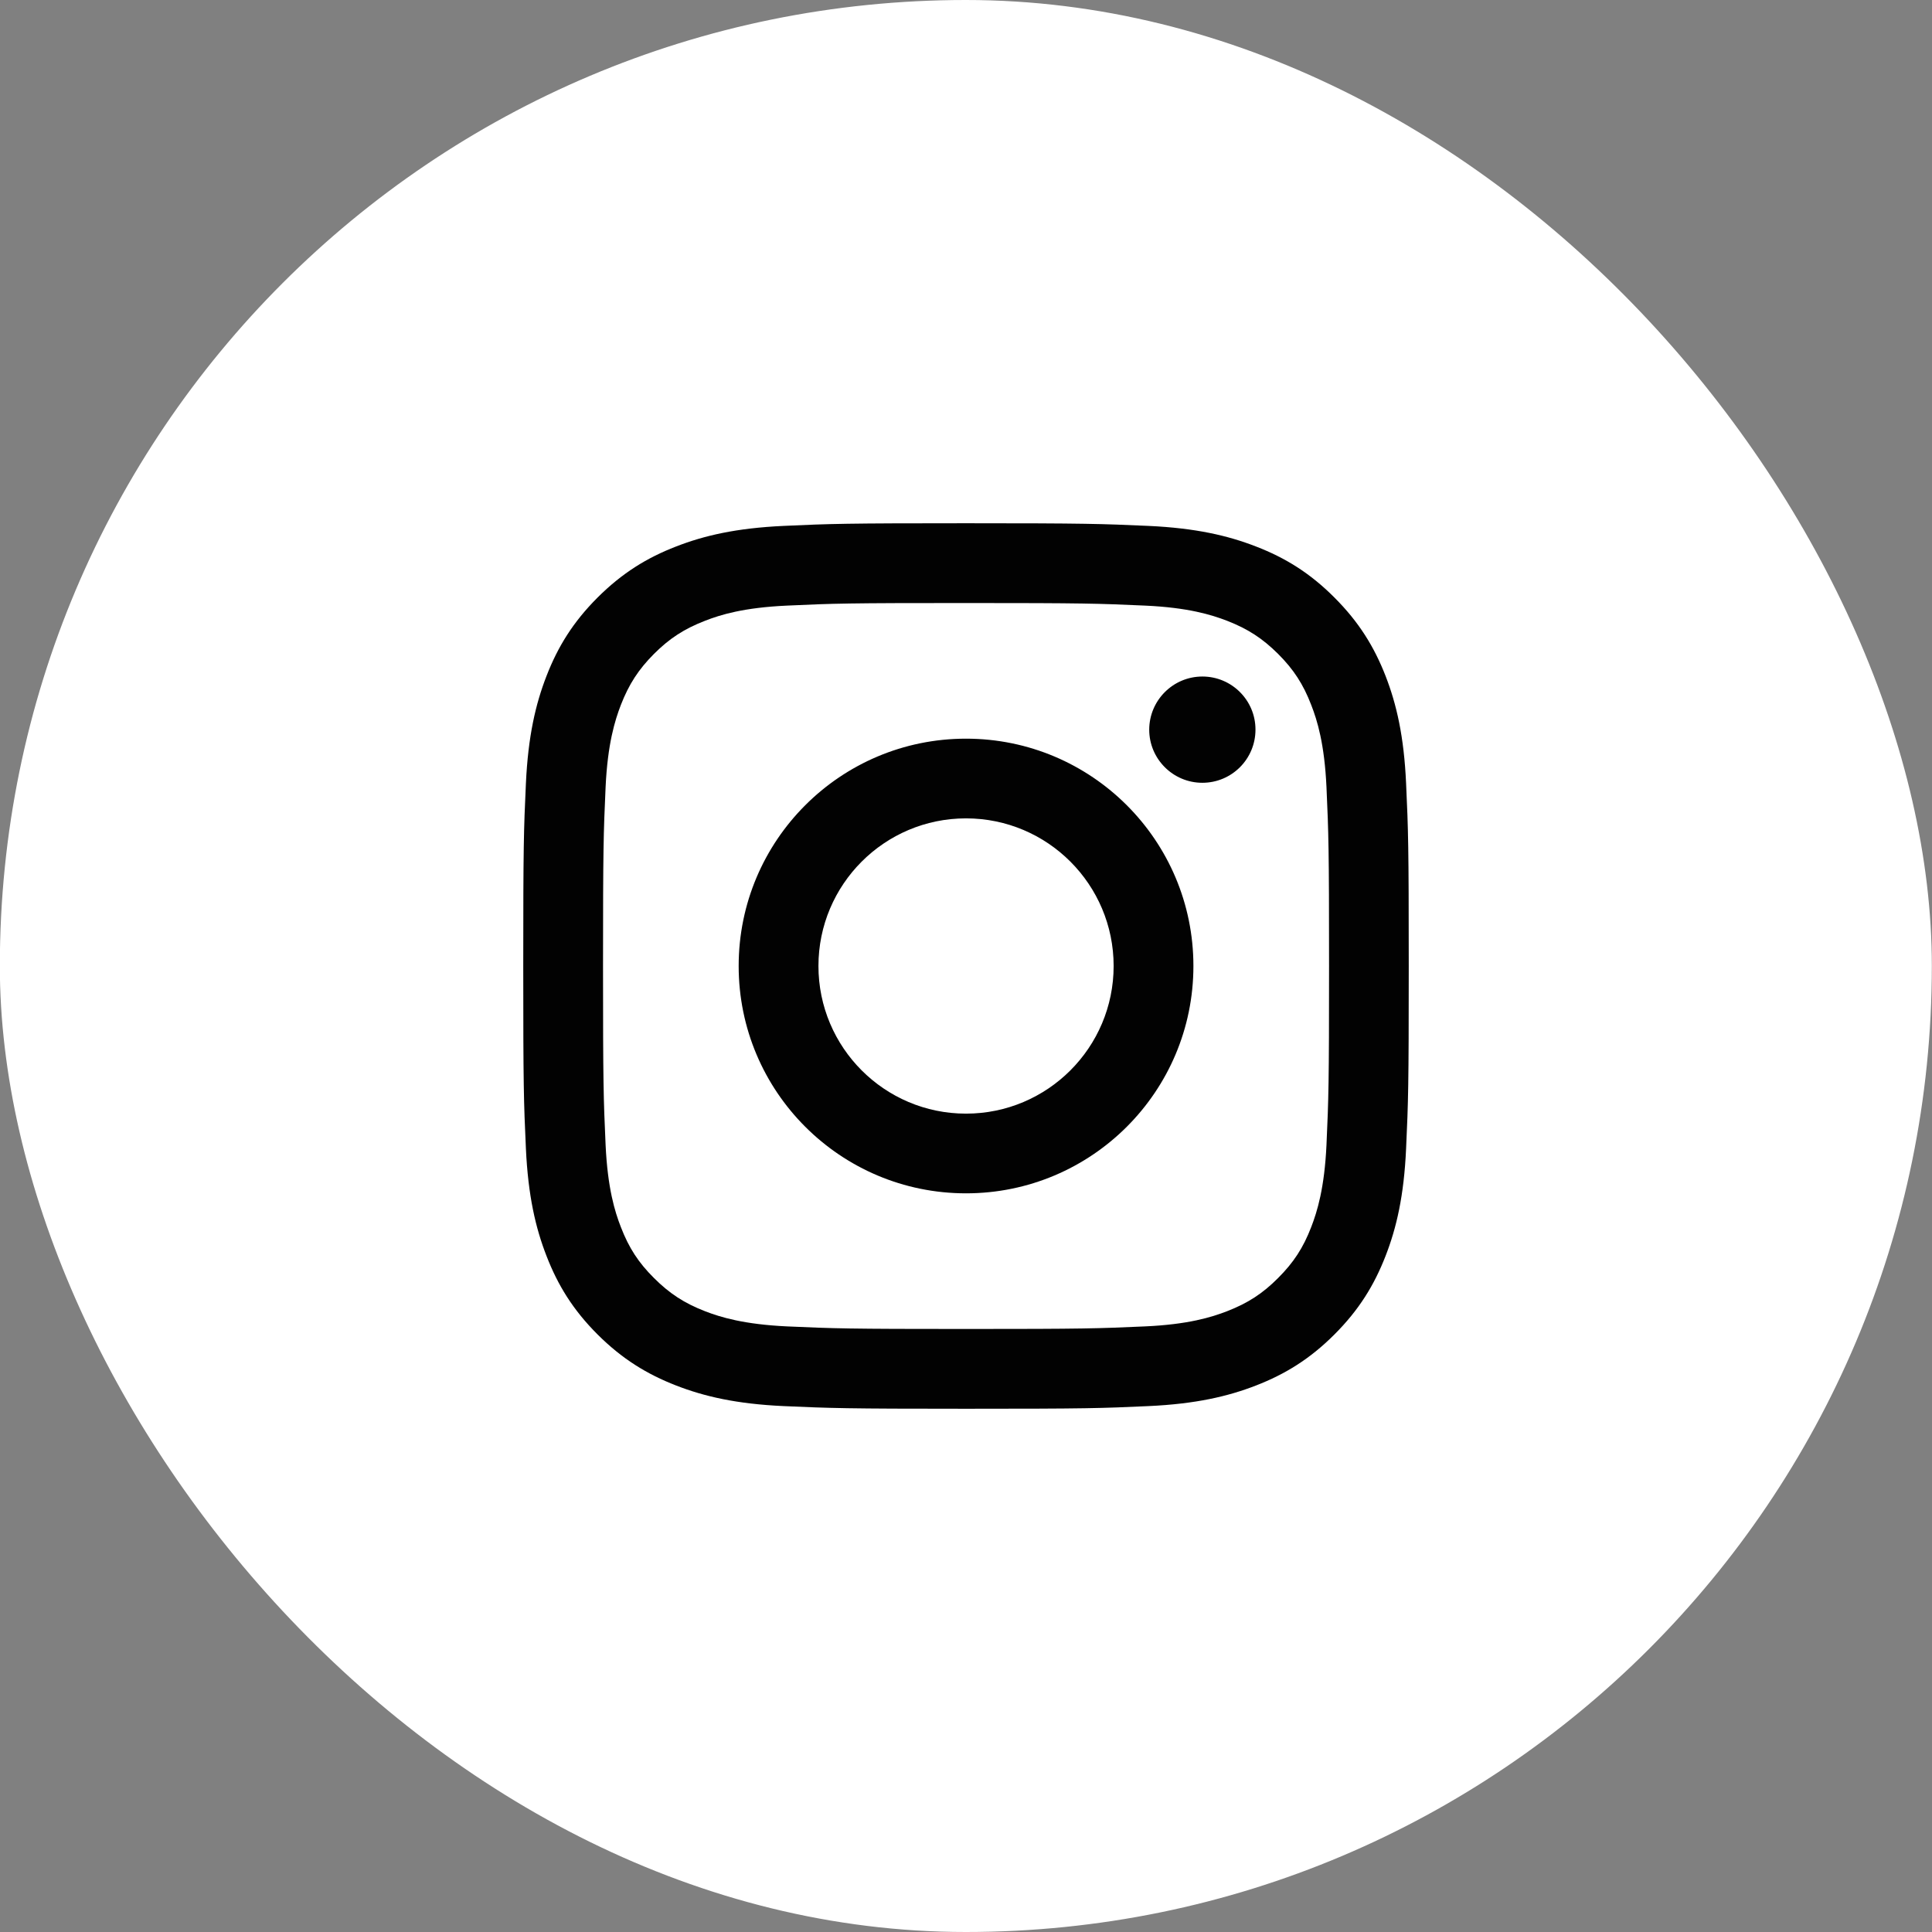
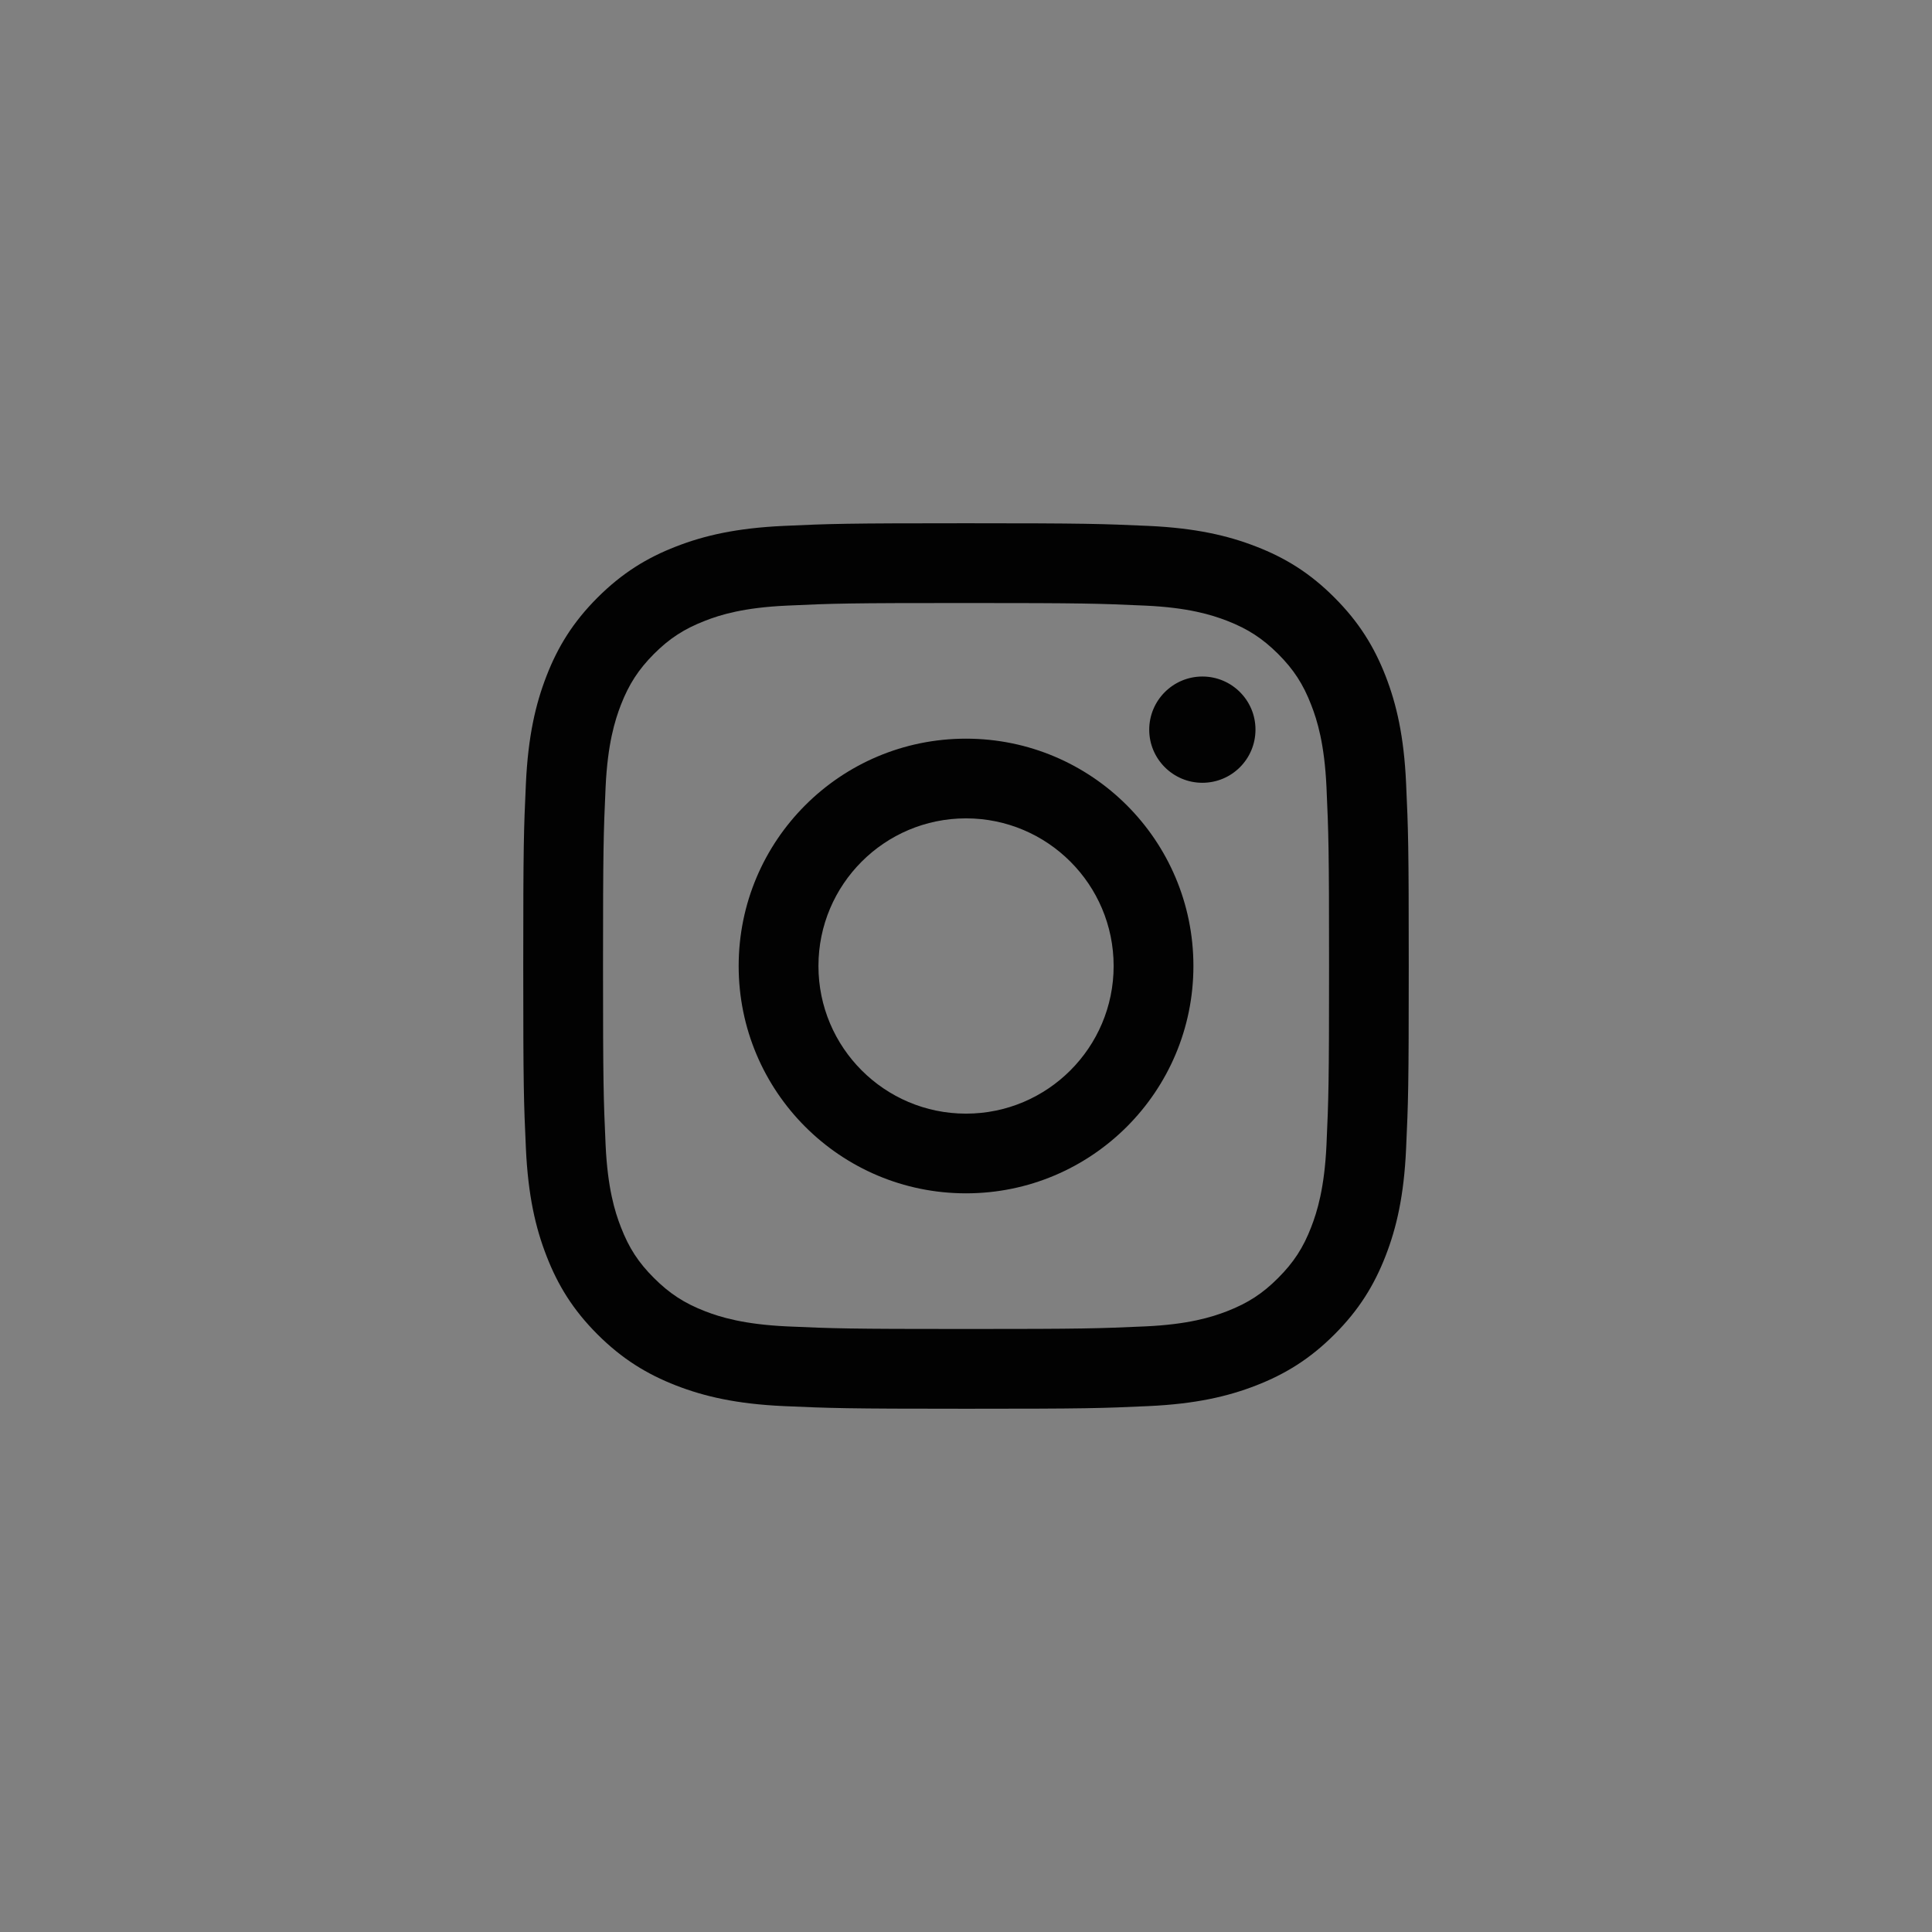
<svg xmlns="http://www.w3.org/2000/svg" width="24" height="24" viewBox="0 0 24 24" fill="none">
  <rect x="0" y="0" width="24" height="24" fill="#808080" stroke="none" />
-   <rect x="-0.002" width="24" height="24" rx="12" fill="white" />
  <path d="M10.167 12C10.167 10.988 10.988 10.166 12 10.166C13.013 10.166 13.834 10.988 13.834 12C13.834 13.012 13.013 13.834 12 13.834C10.988 13.834 10.167 13.012 10.167 12ZM9.176 12C9.176 13.56 10.44 14.824 12 14.824C13.56 14.824 14.825 13.56 14.825 12C14.825 10.44 13.56 9.176 12 9.176C10.44 9.176 9.176 10.44 9.176 12ZM14.276 9.064C14.276 9.428 14.572 9.724 14.936 9.724C15.301 9.724 15.596 9.429 15.596 9.064C15.597 8.7 15.301 8.404 14.937 8.404C14.572 8.404 14.277 8.7 14.276 9.064ZM9.778 16.477C9.242 16.452 8.95 16.363 8.757 16.288C8.5 16.188 8.317 16.069 8.124 15.876C7.931 15.684 7.812 15.501 7.713 15.244C7.637 15.05 7.548 14.759 7.523 14.223C7.497 13.643 7.491 13.469 7.491 12C7.491 10.531 7.497 10.358 7.523 9.777C7.548 9.241 7.638 8.95 7.713 8.756C7.813 8.499 7.932 8.316 8.124 8.123C8.316 7.931 8.499 7.812 8.757 7.712C8.95 7.636 9.242 7.547 9.778 7.523C10.358 7.496 10.532 7.491 12 7.491C13.468 7.491 13.643 7.497 14.223 7.523C14.759 7.547 15.05 7.637 15.244 7.712C15.501 7.812 15.684 7.931 15.877 8.123C16.07 8.316 16.189 8.499 16.288 8.756C16.364 8.95 16.453 9.241 16.478 9.777C16.504 10.358 16.51 10.531 16.51 12C16.51 13.469 16.504 13.643 16.478 14.223C16.453 14.759 16.363 15.05 16.288 15.244C16.189 15.501 16.069 15.684 15.877 15.876C15.685 16.069 15.501 16.188 15.244 16.288C15.051 16.363 14.759 16.453 14.223 16.477C13.643 16.503 13.469 16.509 12 16.509C10.531 16.509 10.358 16.503 9.778 16.477ZM9.733 6.533C9.147 6.56 8.747 6.653 8.398 6.789C8.036 6.929 7.729 7.118 7.423 7.423C7.117 7.729 6.929 8.036 6.789 8.397C6.653 8.747 6.56 9.147 6.533 9.732C6.506 10.319 6.5 10.506 6.5 12C6.5 13.494 6.506 13.681 6.533 14.268C6.56 14.853 6.653 15.253 6.789 15.602C6.929 15.964 7.117 16.271 7.423 16.577C7.729 16.882 8.036 17.07 8.398 17.211C8.748 17.347 9.147 17.44 9.733 17.467C10.319 17.493 10.507 17.5 12 17.5C13.494 17.5 13.681 17.494 14.268 17.467C14.853 17.44 15.253 17.347 15.603 17.211C15.965 17.07 16.271 16.883 16.577 16.577C16.883 16.271 17.071 15.964 17.212 15.602C17.348 15.253 17.441 14.853 17.467 14.268C17.494 13.681 17.5 13.494 17.5 12C17.5 10.506 17.494 10.319 17.467 9.732C17.441 9.147 17.348 8.747 17.212 8.397C17.071 8.036 16.883 7.729 16.577 7.423C16.272 7.117 15.965 6.929 15.603 6.789C15.253 6.653 14.853 6.56 14.268 6.533C13.682 6.507 13.494 6.5 12.001 6.5C10.507 6.5 10.319 6.506 9.733 6.533Z" fill="#020202" />
</svg>